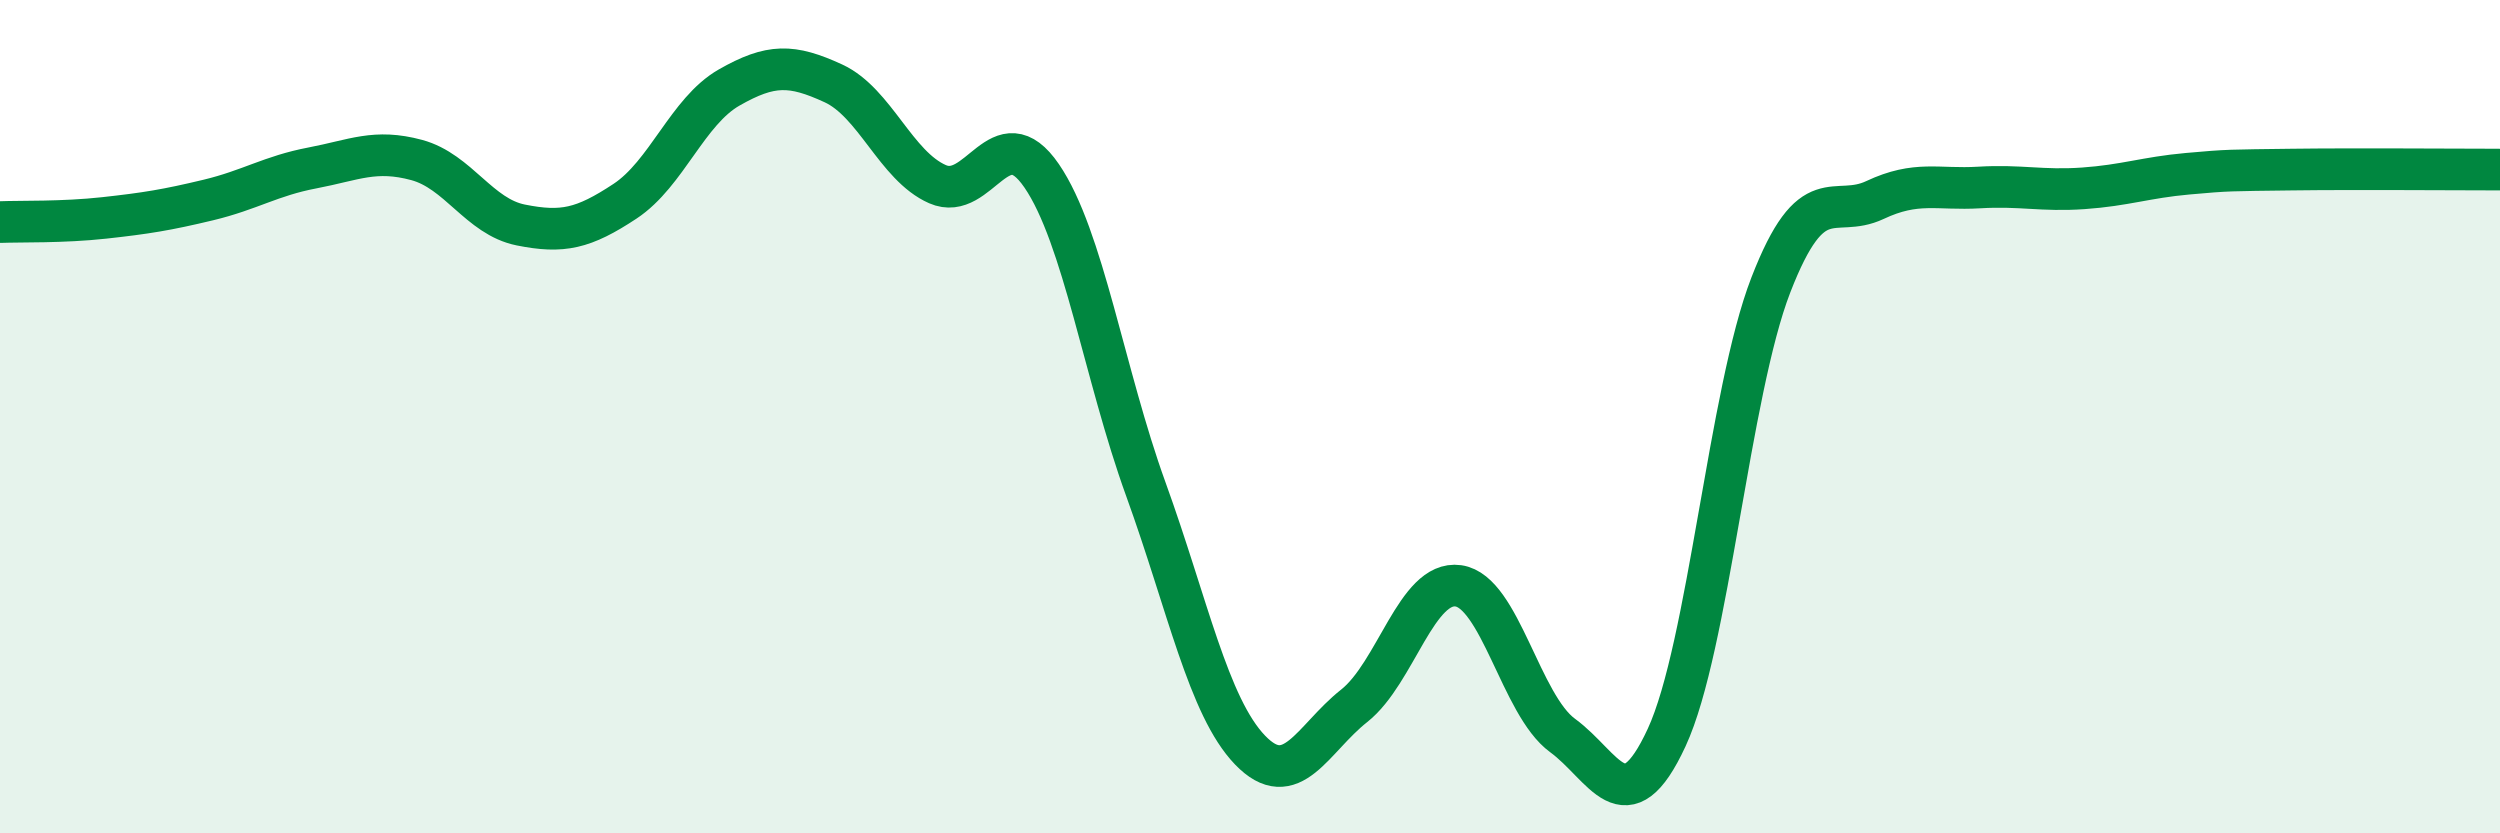
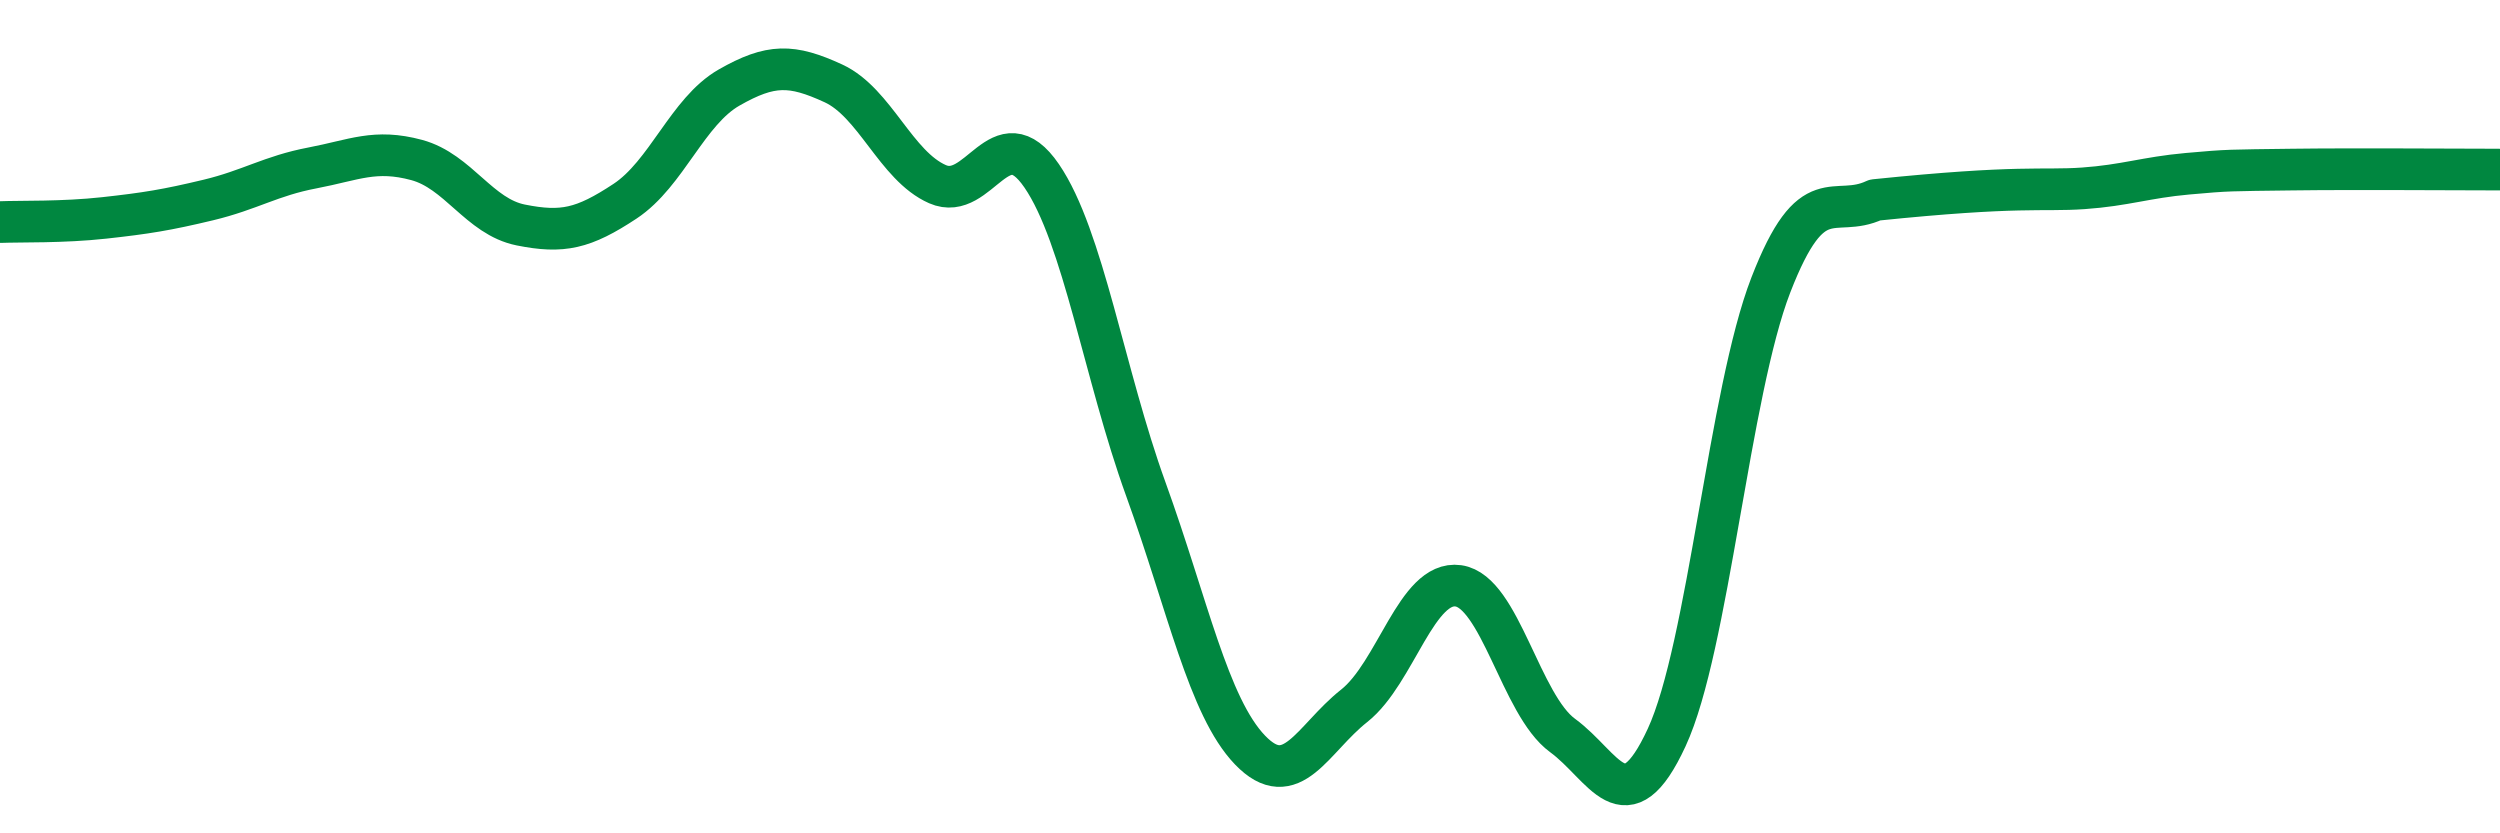
<svg xmlns="http://www.w3.org/2000/svg" width="60" height="20" viewBox="0 0 60 20">
-   <path d="M 0,5.33 C 0.5,5.31 1.5,5.34 2.5,5.23 C 3.5,5.12 4,5.04 5,4.8 C 6,4.56 6.5,4.22 7.5,4.03 C 8.5,3.84 9,3.57 10,3.84 C 11,4.11 11.5,5.2 12.5,5.4 C 13.5,5.6 14,5.49 15,4.83 C 16,4.17 16.5,2.67 17.5,2.1 C 18.5,1.53 19,1.54 20,2 C 21,2.46 21.5,3.98 22.5,4.42 C 23.5,4.86 24,2.76 25,4.22 C 26,5.68 26.5,8.98 27.5,11.74 C 28.5,14.5 29,16.96 30,18 C 31,19.04 31.5,17.73 32.5,16.94 C 33.5,16.15 34,13.92 35,14.06 C 36,14.2 36.5,16.92 37.5,17.65 C 38.5,18.38 39,19.86 40,17.7 C 41,15.54 41.5,9.42 42.5,6.84 C 43.5,4.26 44,5.27 45,4.8 C 46,4.33 46.5,4.56 47.5,4.5 C 48.5,4.44 49,4.59 50,4.52 C 51,4.45 51.5,4.26 52.5,4.17 C 53.5,4.08 53.5,4.09 55,4.07 C 56.5,4.05 59,4.07 60,4.07L60 20L0 20Z" fill="#008740" opacity="0.1" stroke-linecap="round" stroke-linejoin="round" />
-   <path d="M 0,5.33 C 0.5,5.31 1.5,5.34 2.5,5.23 C 3.5,5.12 4,5.04 5,4.8 C 6,4.56 6.5,4.22 7.5,4.03 C 8.5,3.84 9,3.57 10,3.84 C 11,4.11 11.5,5.2 12.5,5.4 C 13.5,5.6 14,5.49 15,4.83 C 16,4.17 16.5,2.67 17.5,2.1 C 18.5,1.53 19,1.54 20,2 C 21,2.46 21.5,3.98 22.5,4.42 C 23.5,4.86 24,2.76 25,4.22 C 26,5.68 26.5,8.98 27.5,11.74 C 28.5,14.5 29,16.96 30,18 C 31,19.04 31.5,17.73 32.5,16.94 C 33.5,16.15 34,13.92 35,14.06 C 36,14.2 36.5,16.92 37.5,17.65 C 38.5,18.38 39,19.86 40,17.7 C 41,15.54 41.5,9.42 42.5,6.84 C 43.5,4.26 44,5.27 45,4.8 C 46,4.33 46.5,4.56 47.5,4.5 C 48.5,4.44 49,4.59 50,4.52 C 51,4.45 51.5,4.26 52.5,4.17 C 53.5,4.08 53.5,4.09 55,4.07 C 56.5,4.05 59,4.07 60,4.07" stroke="#008740" stroke-width="1" fill="none" stroke-linecap="round" stroke-linejoin="round" />
+   <path d="M 0,5.33 C 0.5,5.31 1.5,5.34 2.5,5.23 C 3.5,5.12 4,5.04 5,4.8 C 6,4.56 6.5,4.22 7.5,4.03 C 8.5,3.84 9,3.57 10,3.84 C 11,4.11 11.5,5.2 12.5,5.4 C 13.5,5.6 14,5.49 15,4.83 C 16,4.17 16.5,2.67 17.5,2.1 C 18.5,1.53 19,1.54 20,2 C 21,2.46 21.5,3.98 22.5,4.42 C 23.5,4.86 24,2.76 25,4.22 C 26,5.68 26.5,8.98 27.5,11.74 C 28.5,14.5 29,16.96 30,18 C 31,19.04 31.5,17.73 32.5,16.94 C 33.5,16.15 34,13.92 35,14.06 C 36,14.2 36.5,16.92 37.5,17.65 C 38.5,18.38 39,19.86 40,17.7 C 41,15.54 41.5,9.42 42.5,6.84 C 43.5,4.26 44,5.27 45,4.8 C 48.5,4.44 49,4.59 50,4.52 C 51,4.45 51.5,4.26 52.5,4.17 C 53.5,4.08 53.5,4.09 55,4.07 C 56.5,4.05 59,4.07 60,4.07" stroke="#008740" stroke-width="1" fill="none" stroke-linecap="round" stroke-linejoin="round" />
</svg>